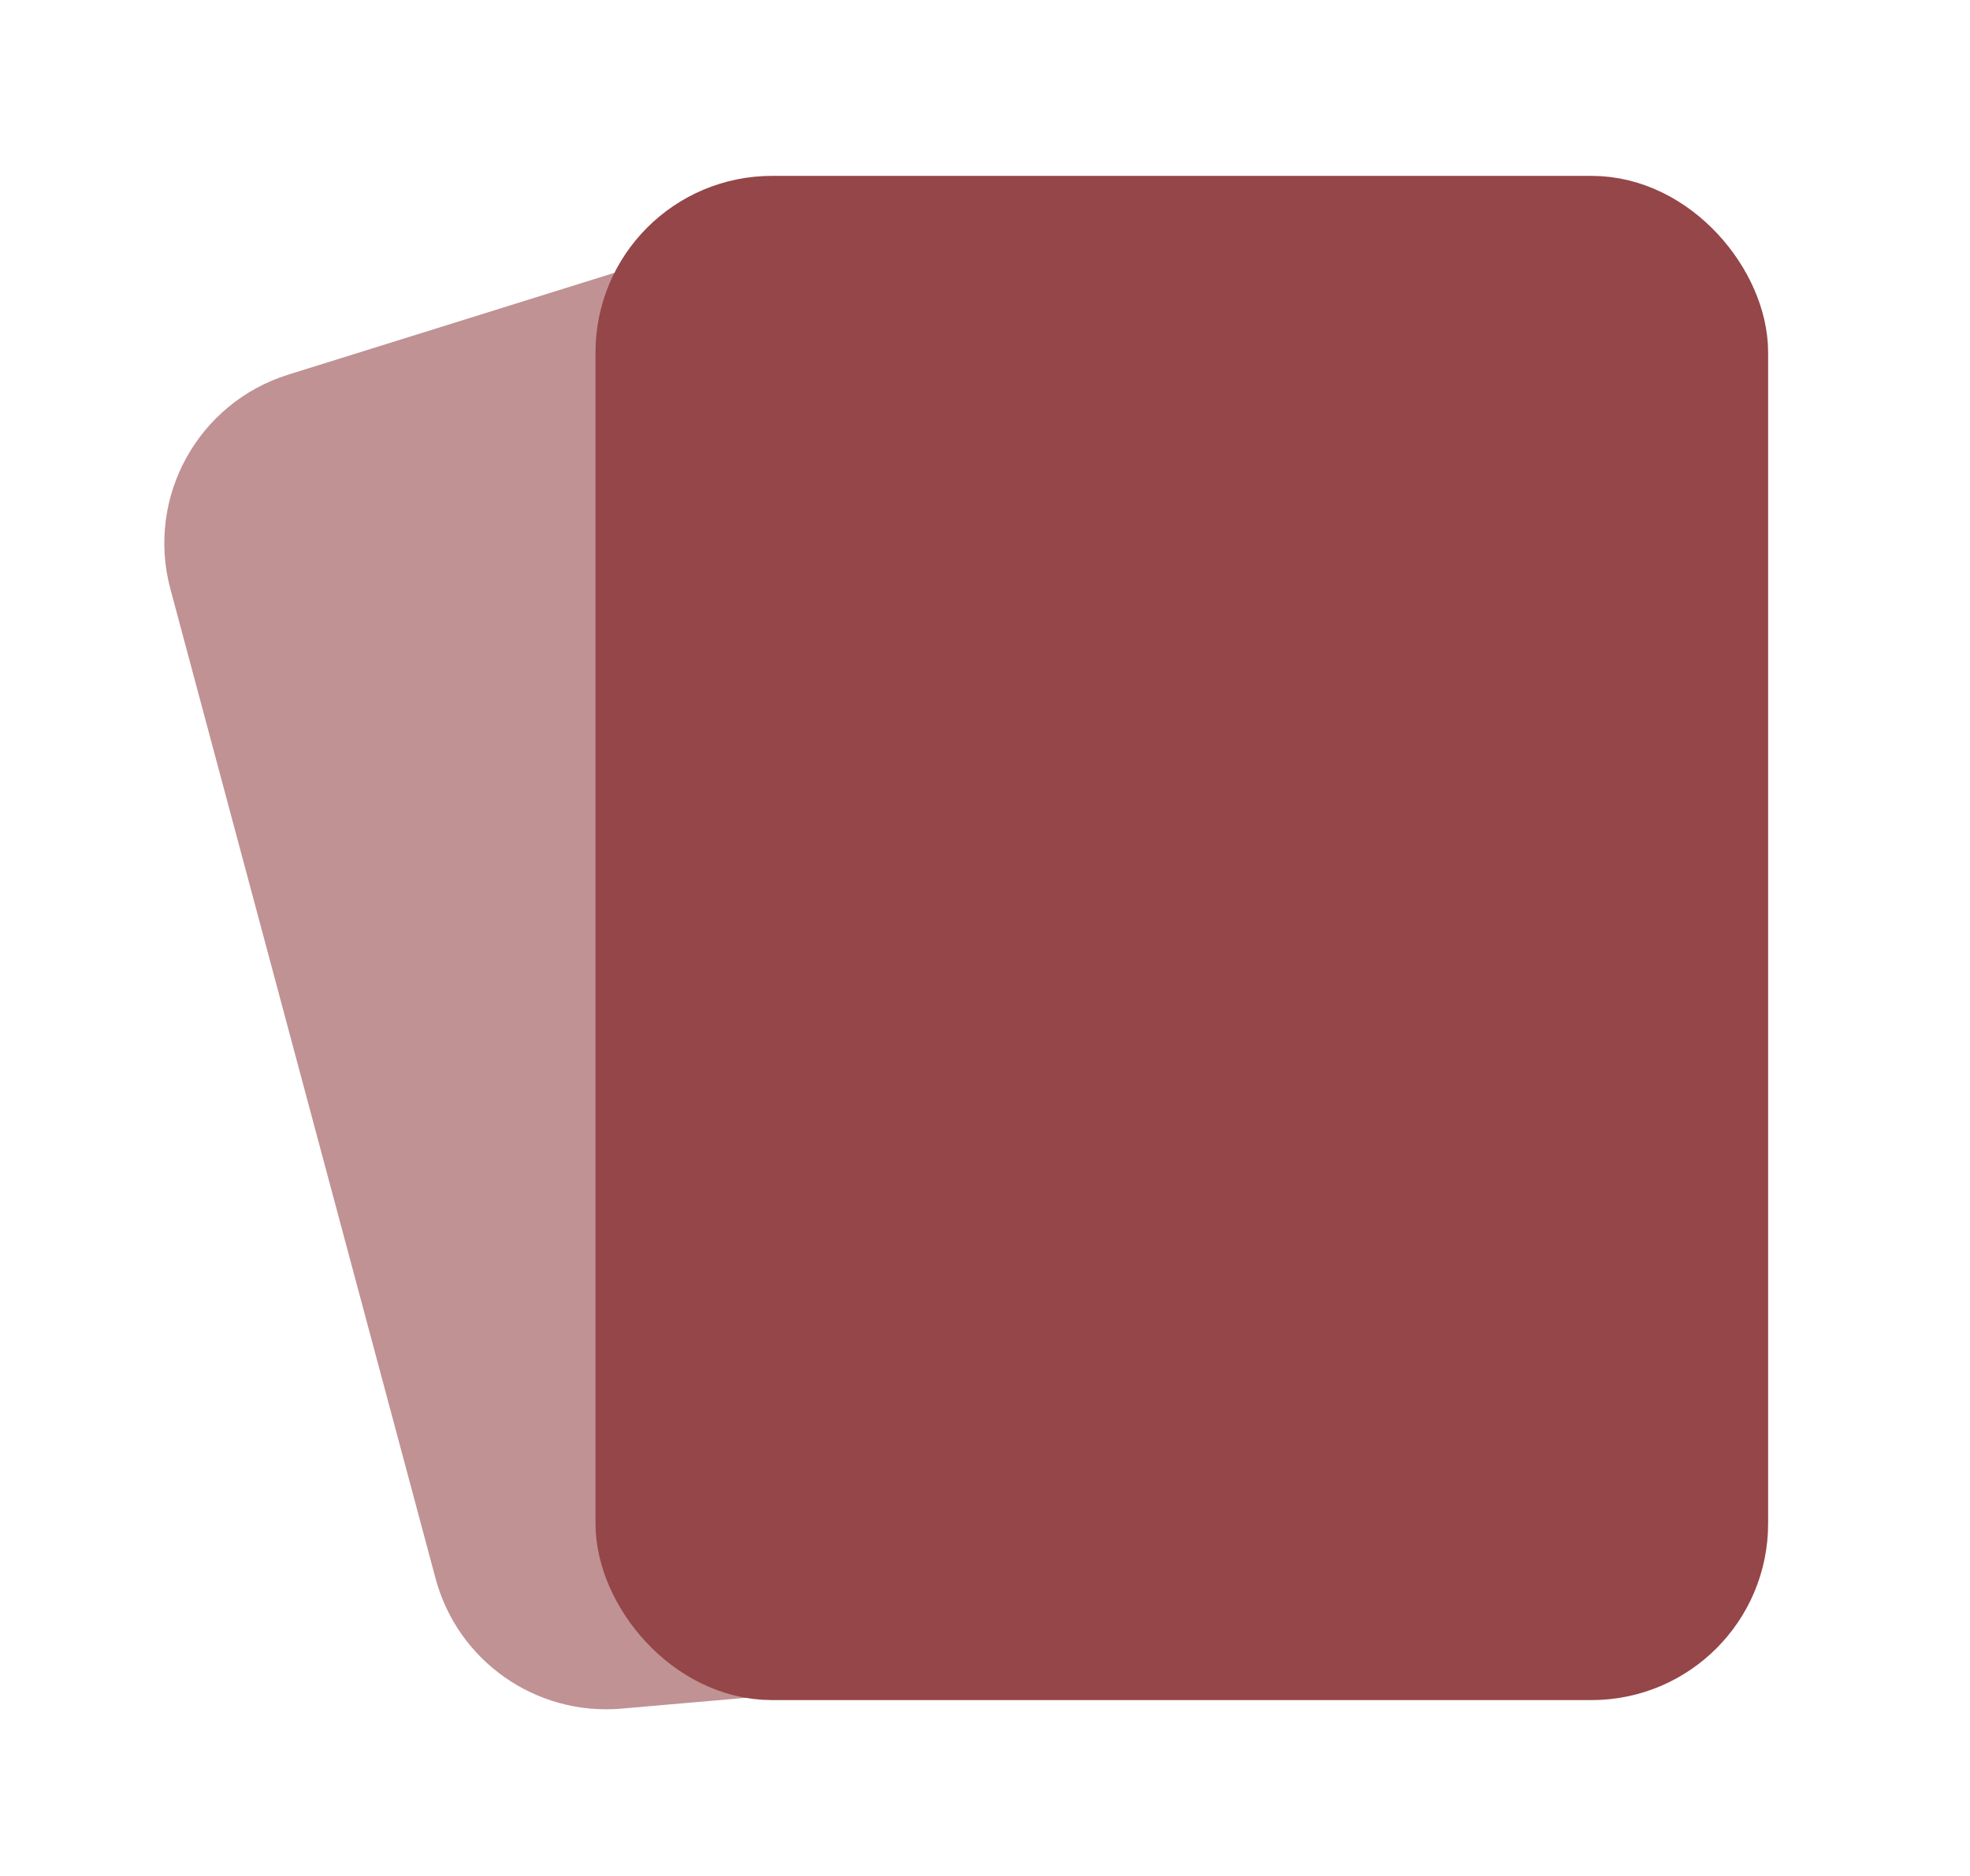
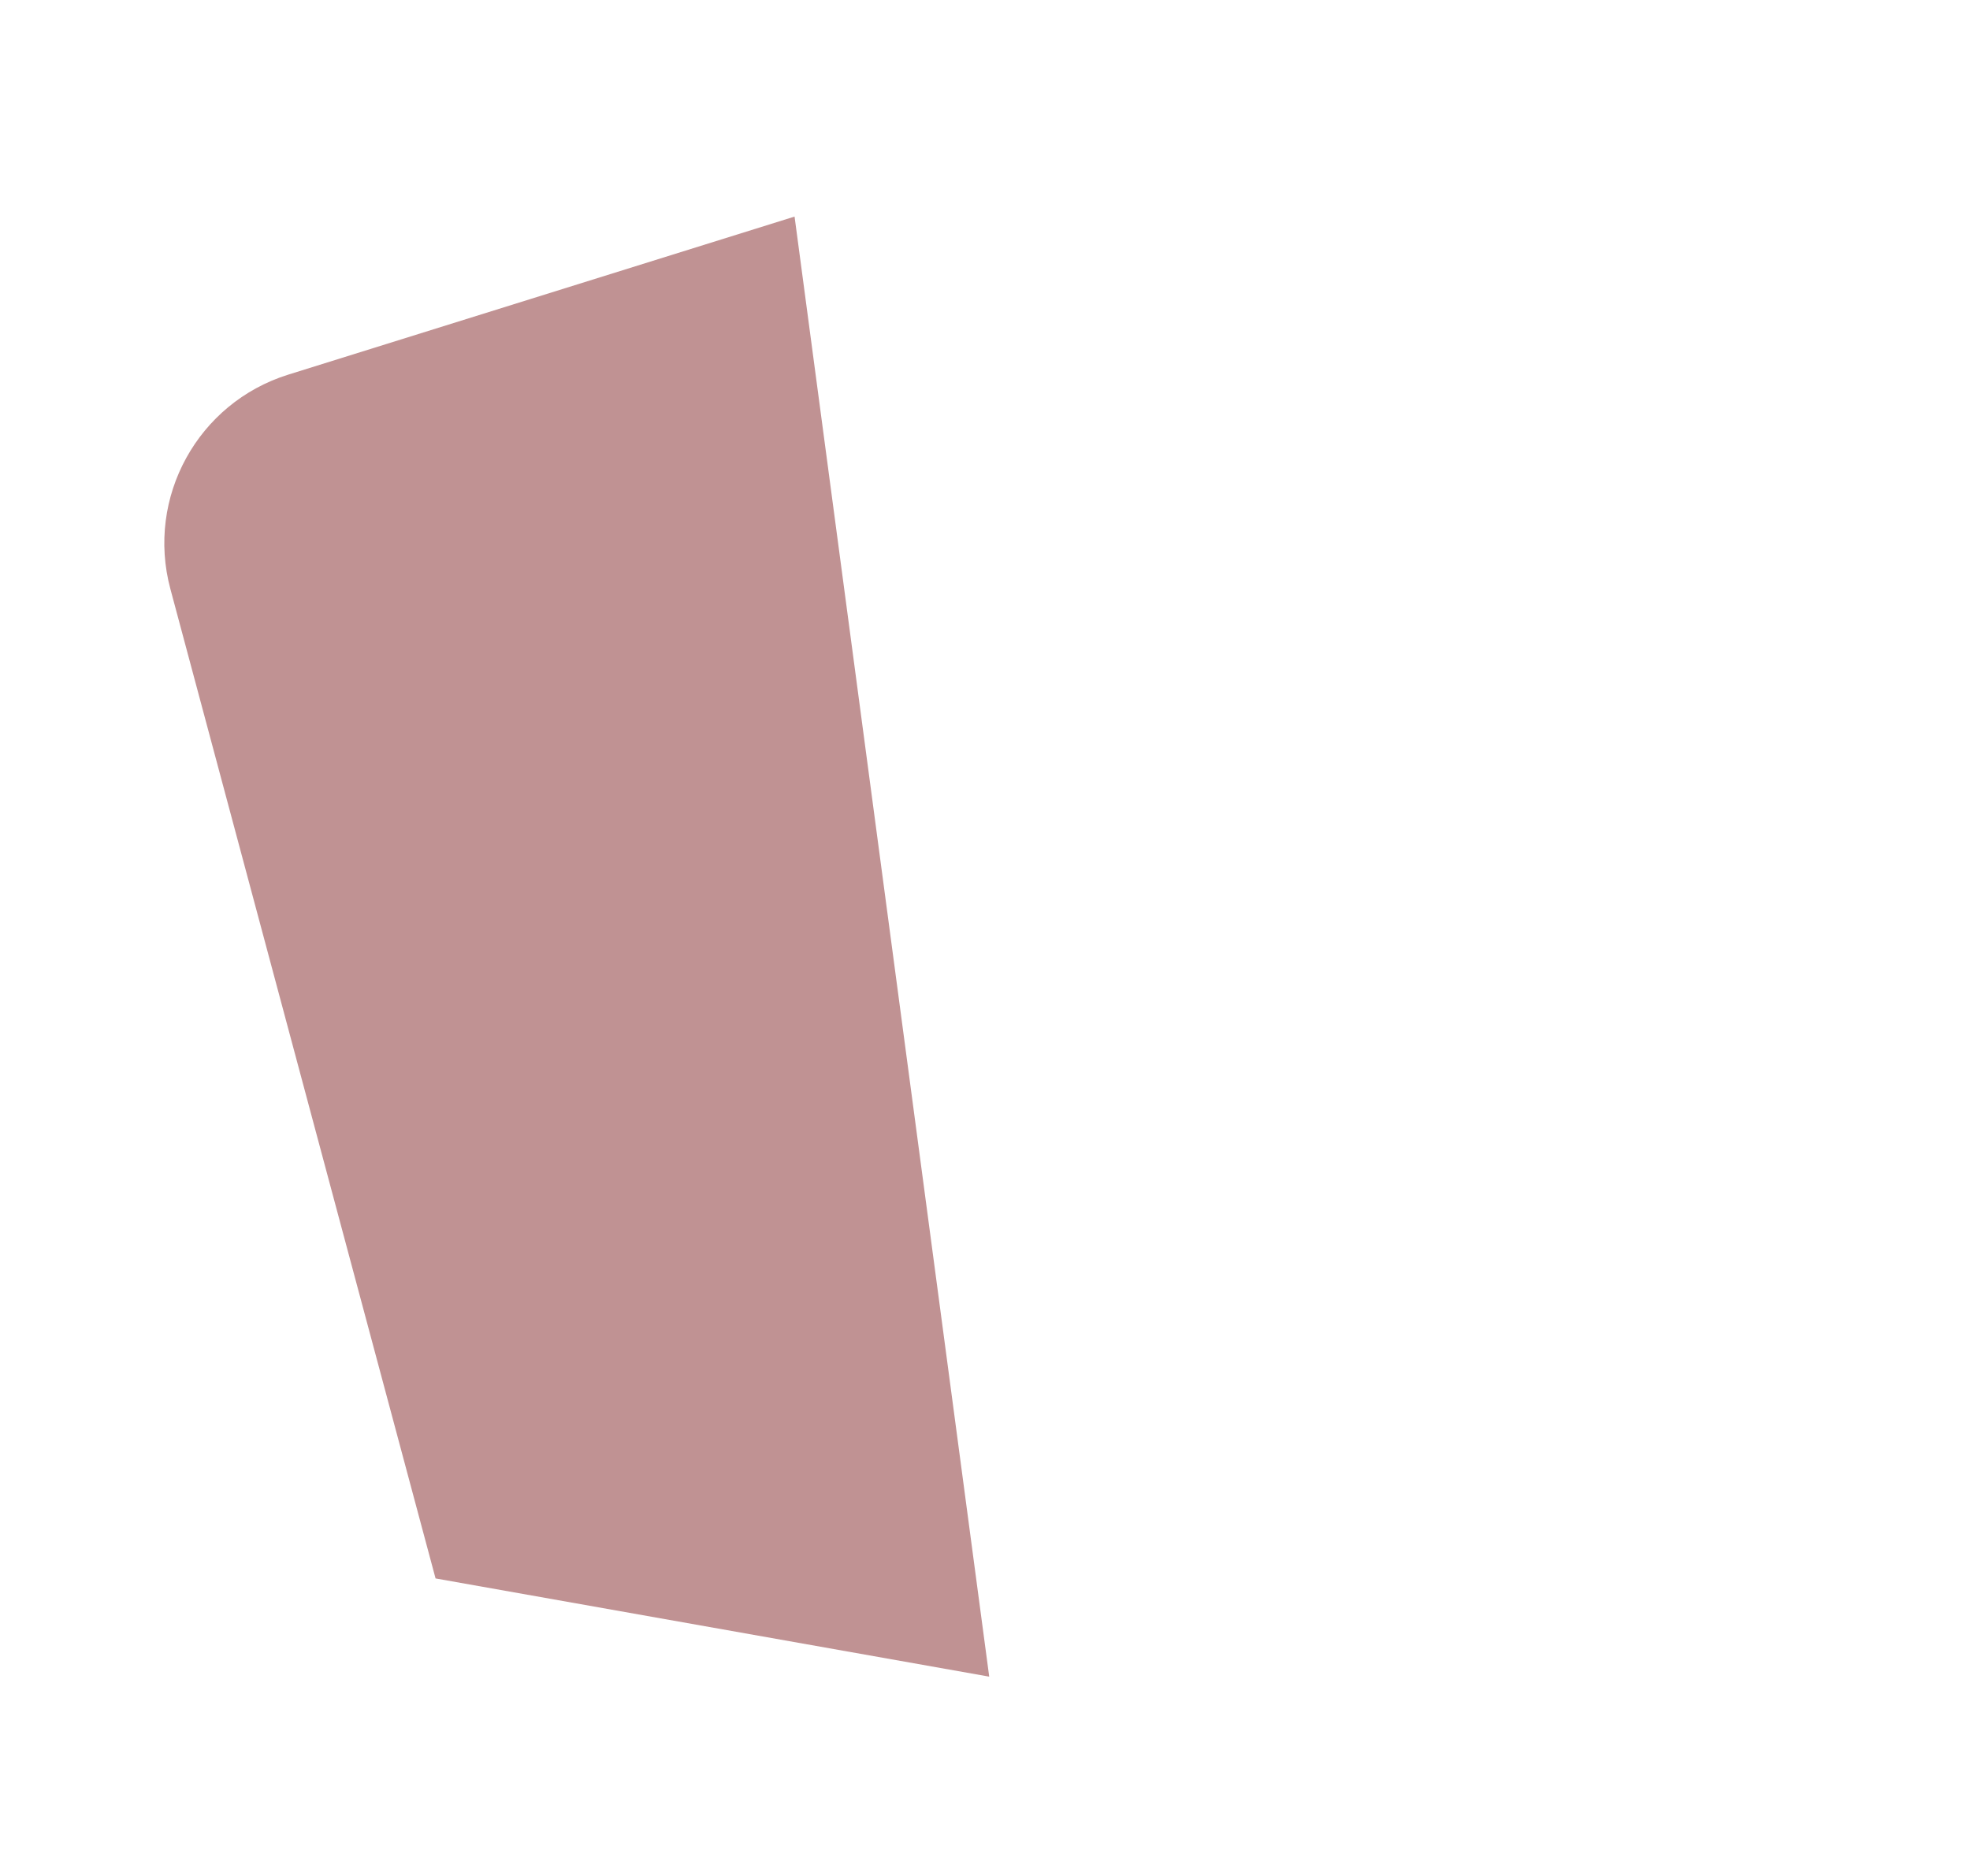
<svg xmlns="http://www.w3.org/2000/svg" width="21" height="20" viewBox="0 0 21 20" fill="none">
-   <path d="M8.47 2.309L3.073 3.994C2.109 4.295 1.555 5.302 1.816 6.278L4.643 16.828C4.879 17.71 5.714 18.295 6.624 18.216L10.545 17.875L8.47 2.309Z" fill="#C09293" />
-   <rect x="6.848" y="2.375" width="11.5" height="15.25" rx="1.382" fill="#954648" stroke="#954648" stroke-linecap="round" stroke-linejoin="round" />
+   <path d="M8.47 2.309L3.073 3.994C2.109 4.295 1.555 5.302 1.816 6.278L4.643 16.828L10.545 17.875L8.47 2.309Z" fill="#C09293" />
</svg>